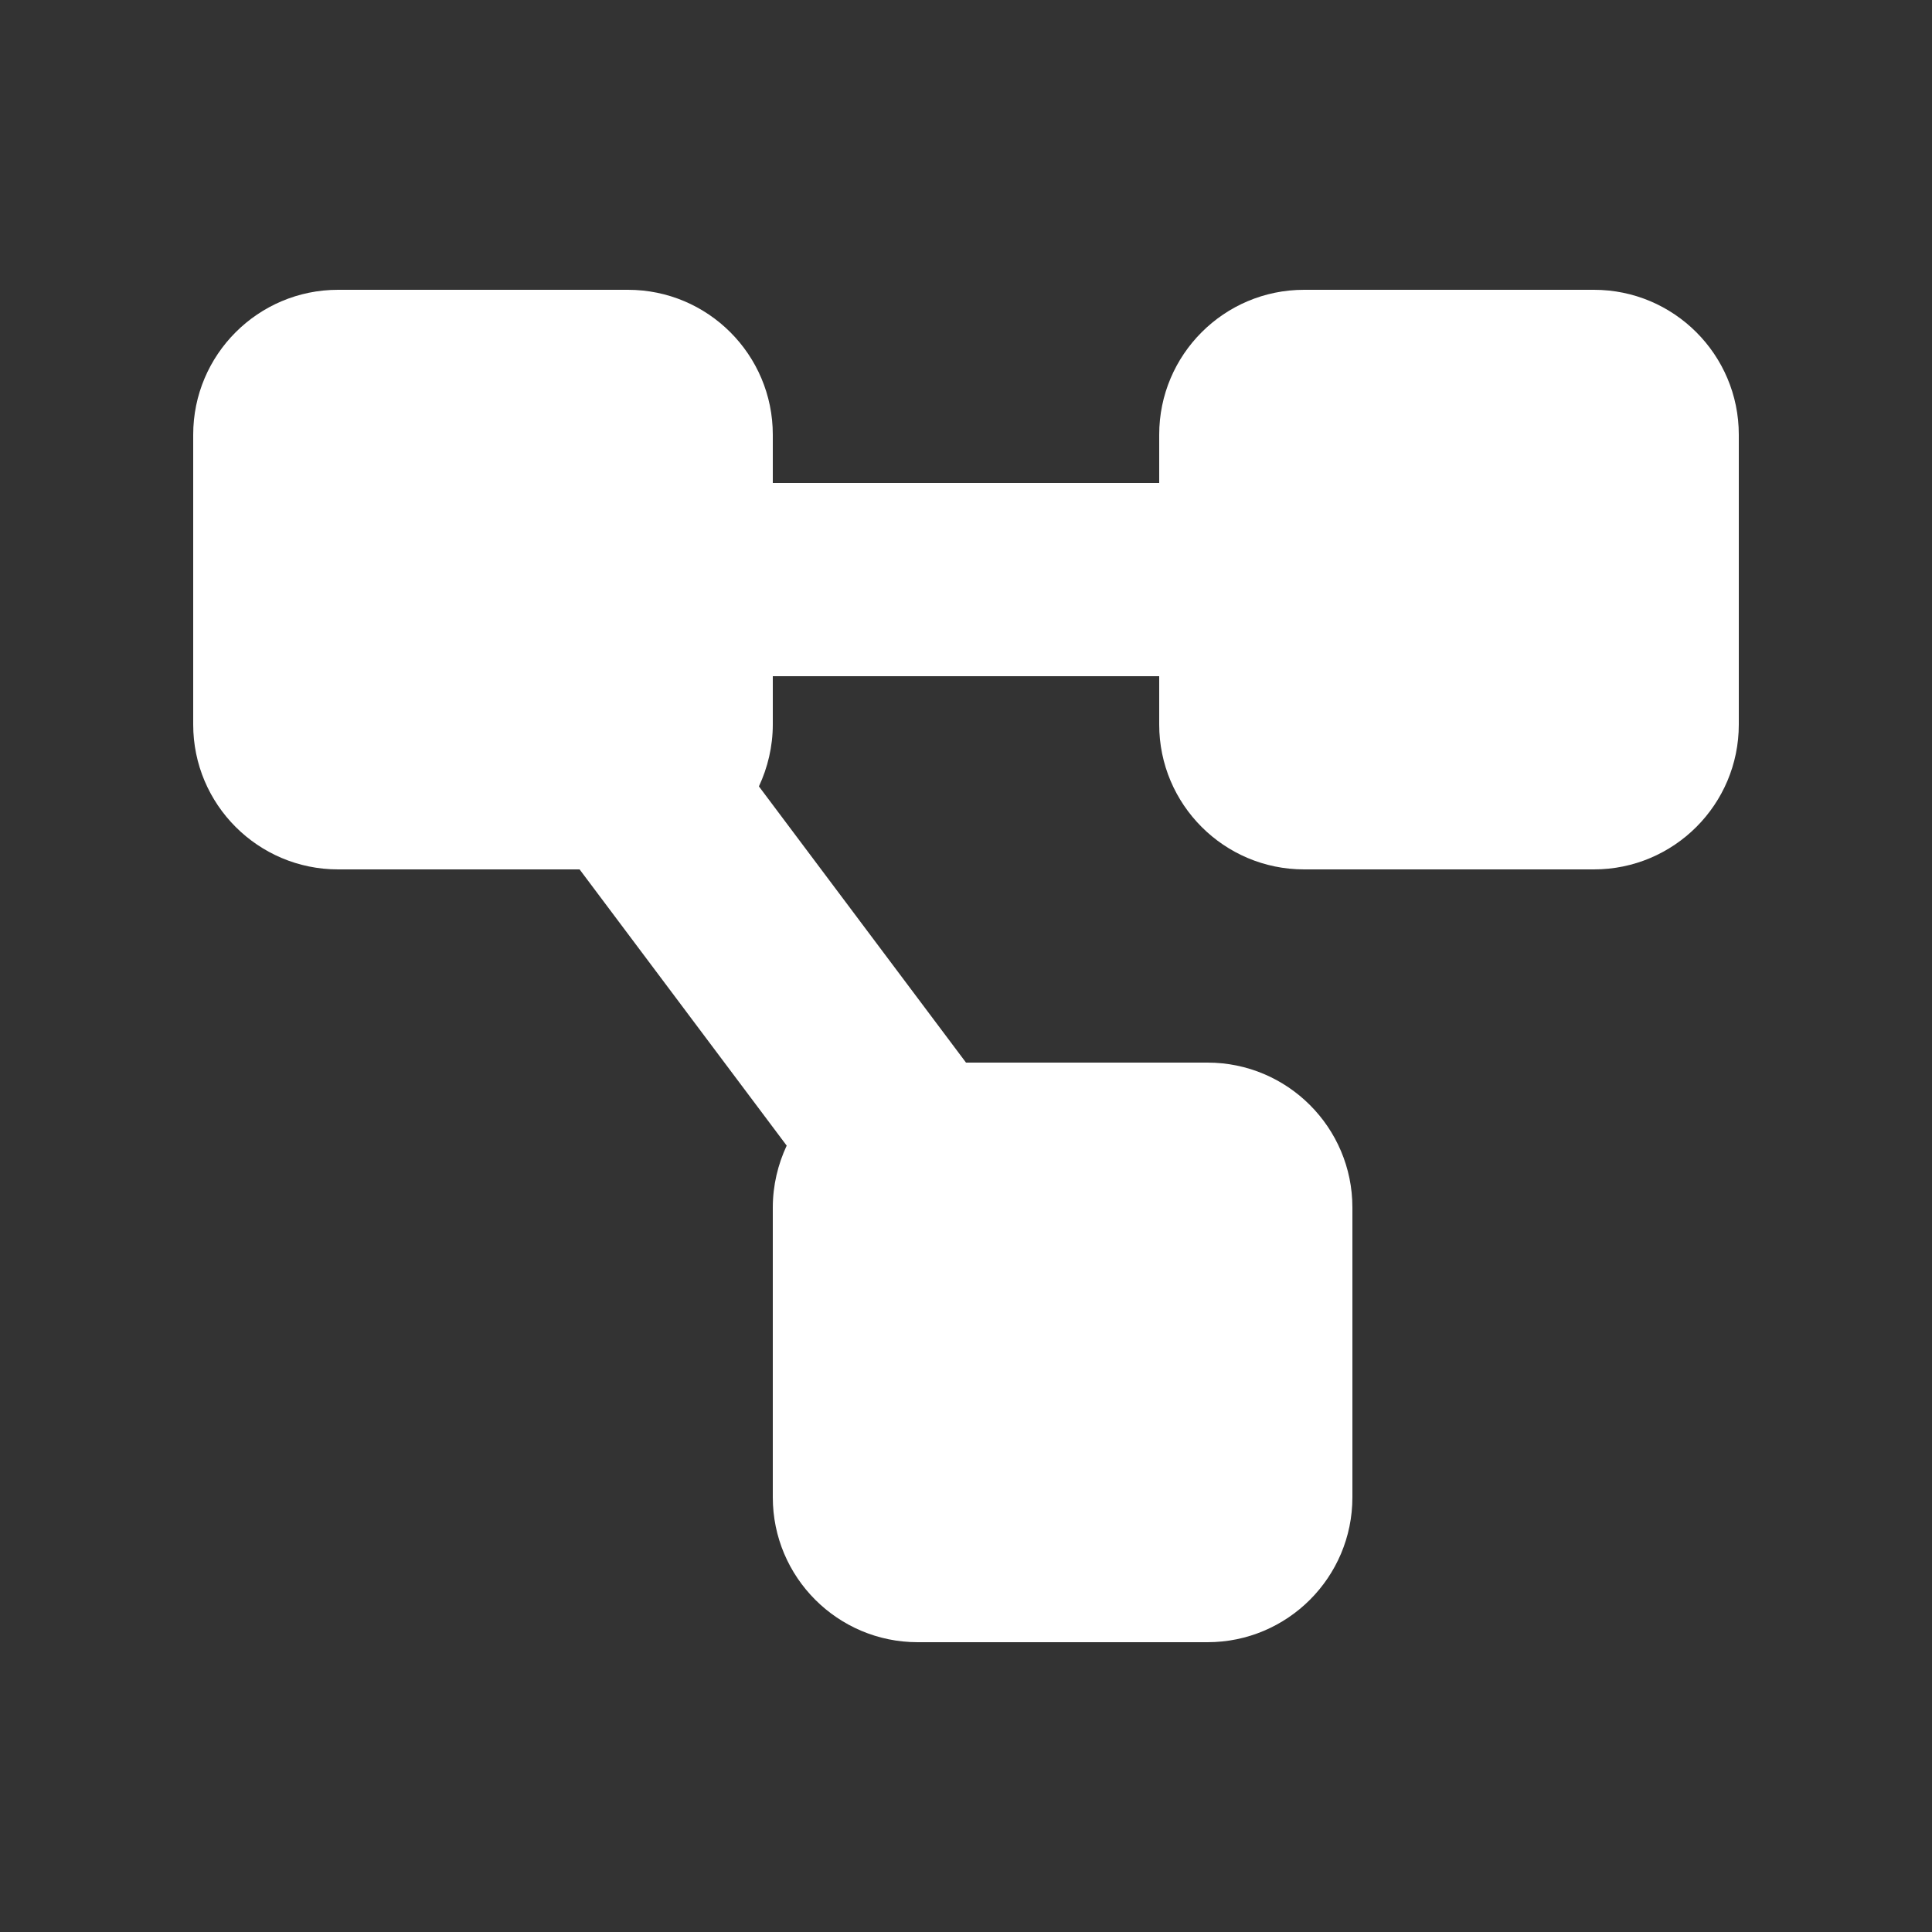
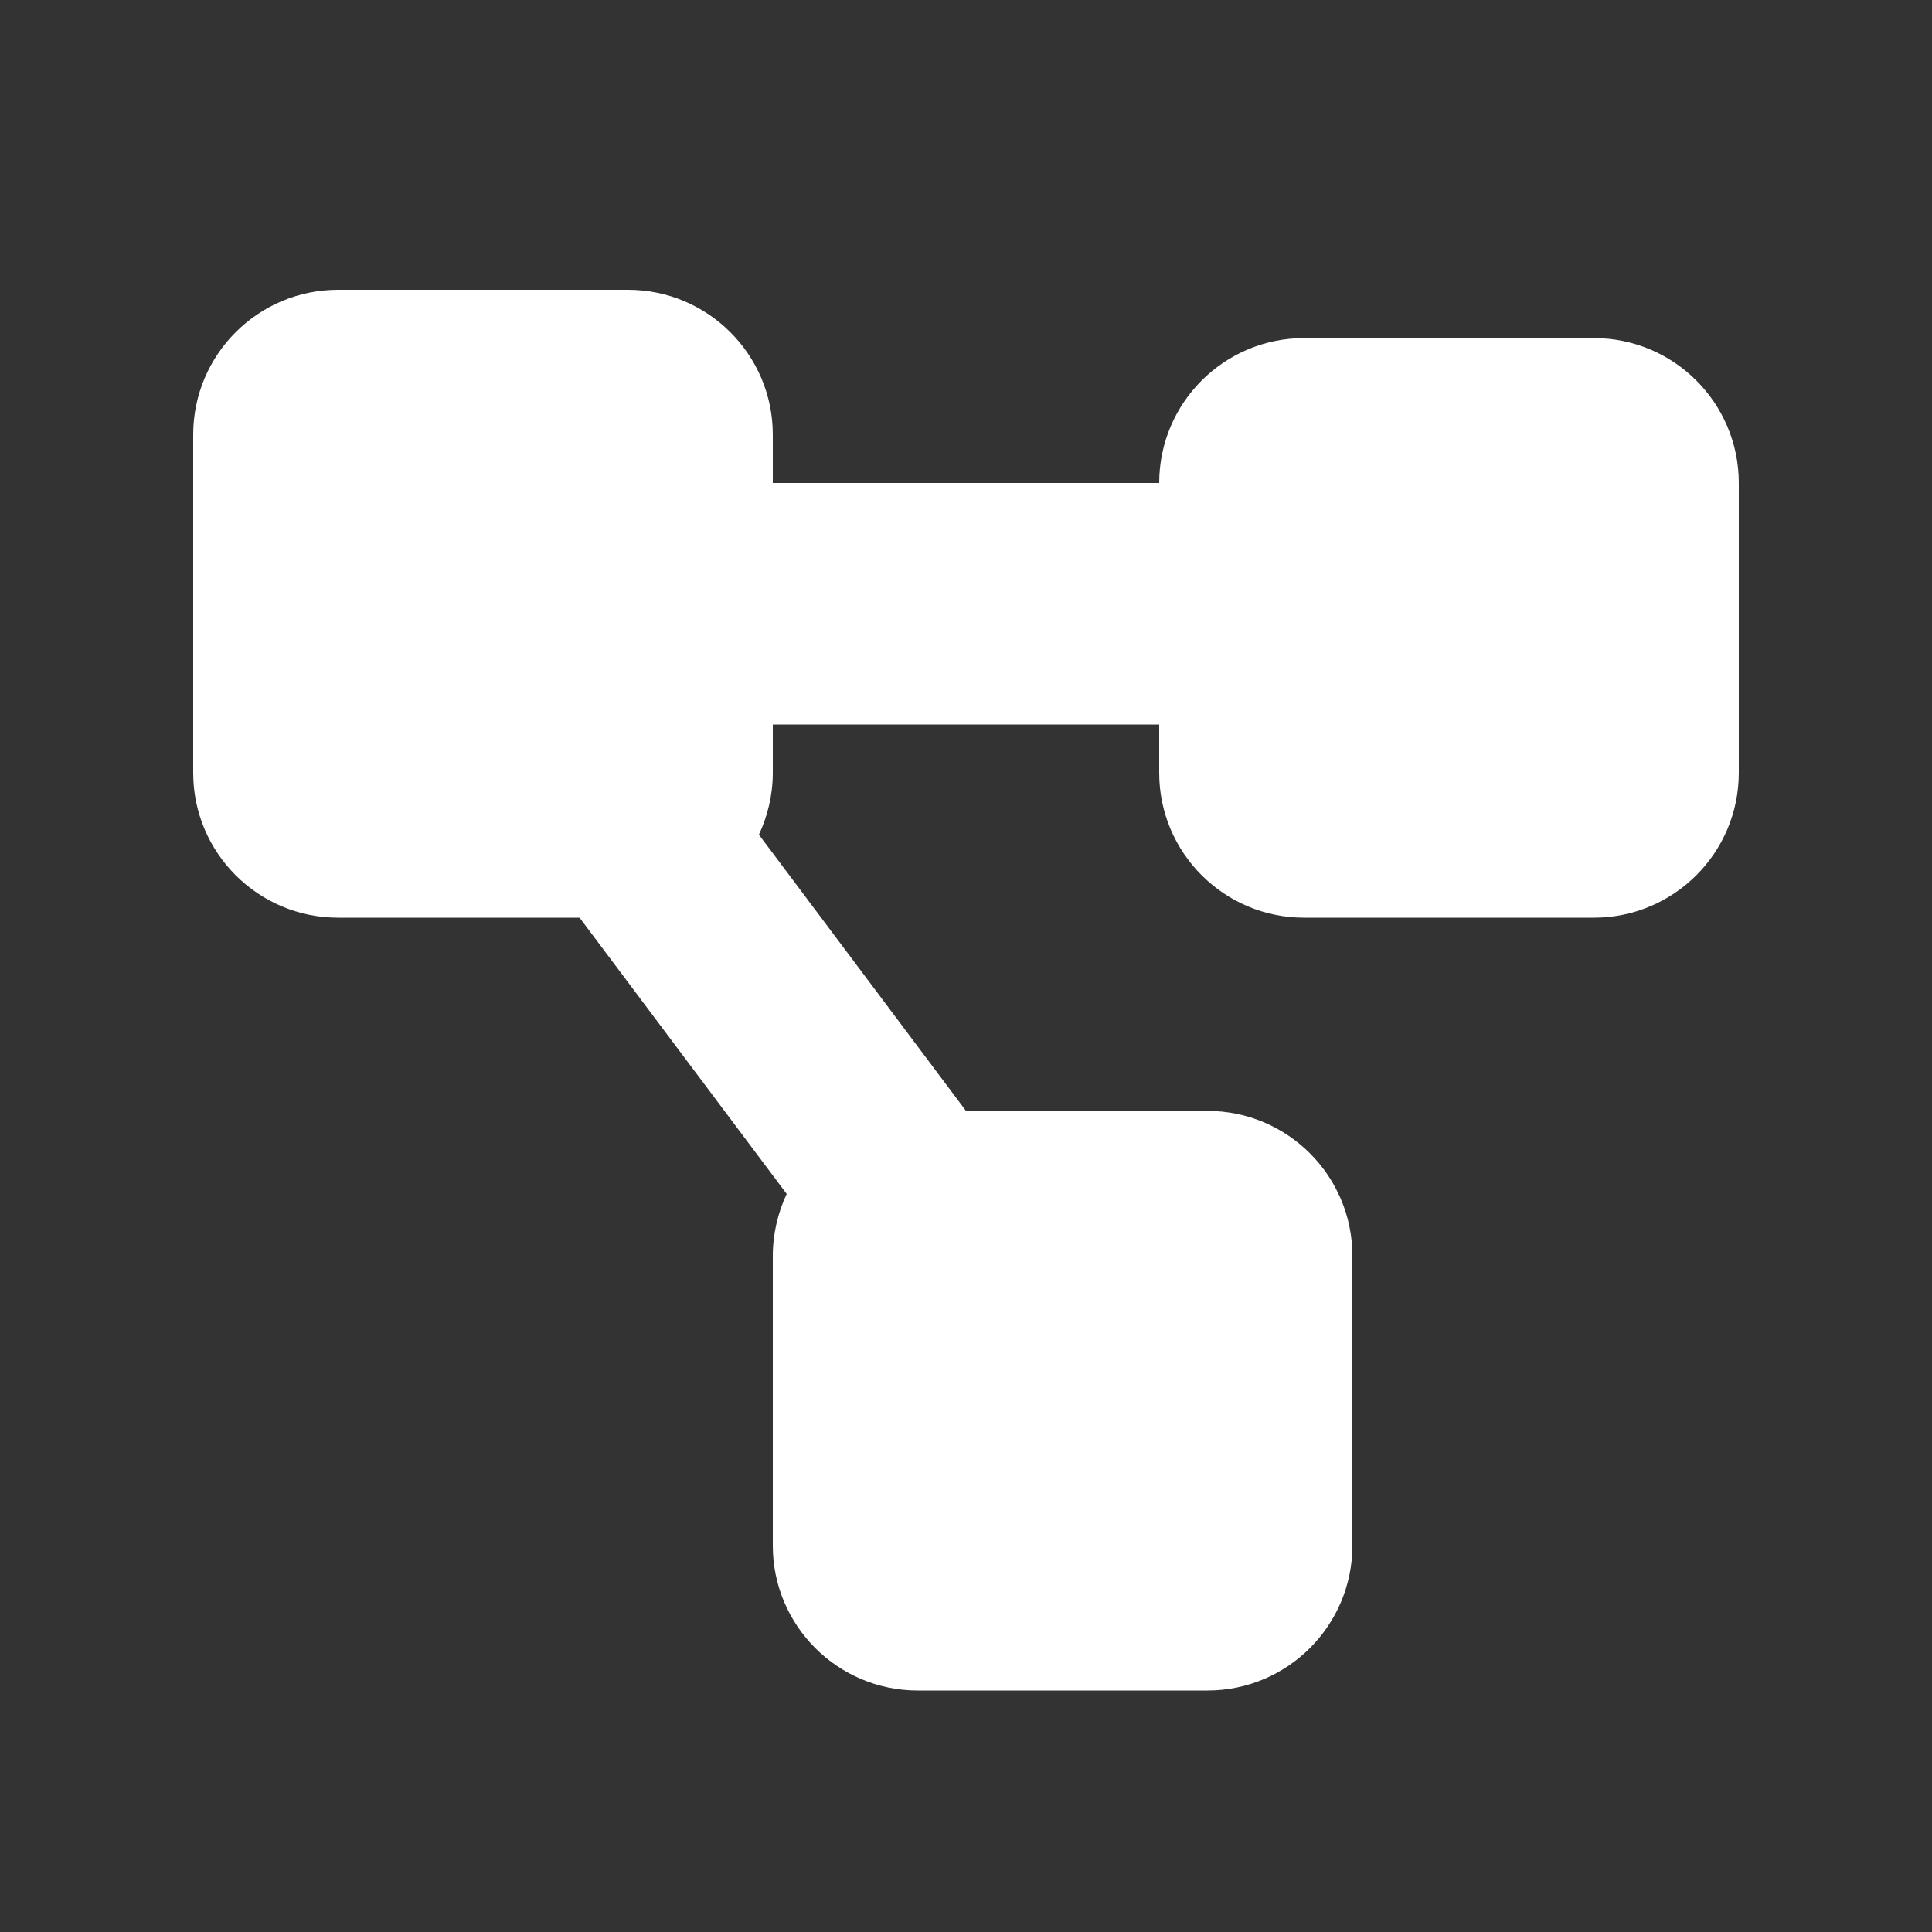
<svg xmlns="http://www.w3.org/2000/svg" id="Ebene_1" version="1.1" viewBox="0 0 640 640">
  <rect x="0" y="0" width="640" height="640" fill="#333333" stroke="none" />
  <defs>
    <style>
      .st0 {
        fill: #fff;
      }
    </style>
  </defs>
-   <path class="st0" d="M64,144c0-26.5,21.5-48,48-48h96c26.5,0,48,21.5,48,48v16h128v-16c0-26.5,21.5-48,48-48h96c26.5,0,48,21.5,48,48v96c0,26.5-21.5,48-48,48h-96c-26.5,0-48-21.5-48-48v-16h-128v16c0,7.3-1.7,14.3-4.6,20.5l68.6,91.5h80c26.5,0,48,21.5,48,48v96c0,26.5-21.5,48-48,48h-96c-26.5,0-48-21.5-48-48v-96c0-7.3,1.7-14.3,4.6-20.5l-68.6-91.5h-80c-26.5,0-48-21.5-48-48v-96Z" />
+   <path class="st0" d="M64,144c0-26.5,21.5-48,48-48h96c26.5,0,48,21.5,48,48v16h128c0-26.5,21.5-48,48-48h96c26.5,0,48,21.5,48,48v96c0,26.5-21.5,48-48,48h-96c-26.5,0-48-21.5-48-48v-16h-128v16c0,7.3-1.7,14.3-4.6,20.5l68.6,91.5h80c26.5,0,48,21.5,48,48v96c0,26.5-21.5,48-48,48h-96c-26.5,0-48-21.5-48-48v-96c0-7.3,1.7-14.3,4.6-20.5l-68.6-91.5h-80c-26.5,0-48-21.5-48-48v-96Z" />
</svg>